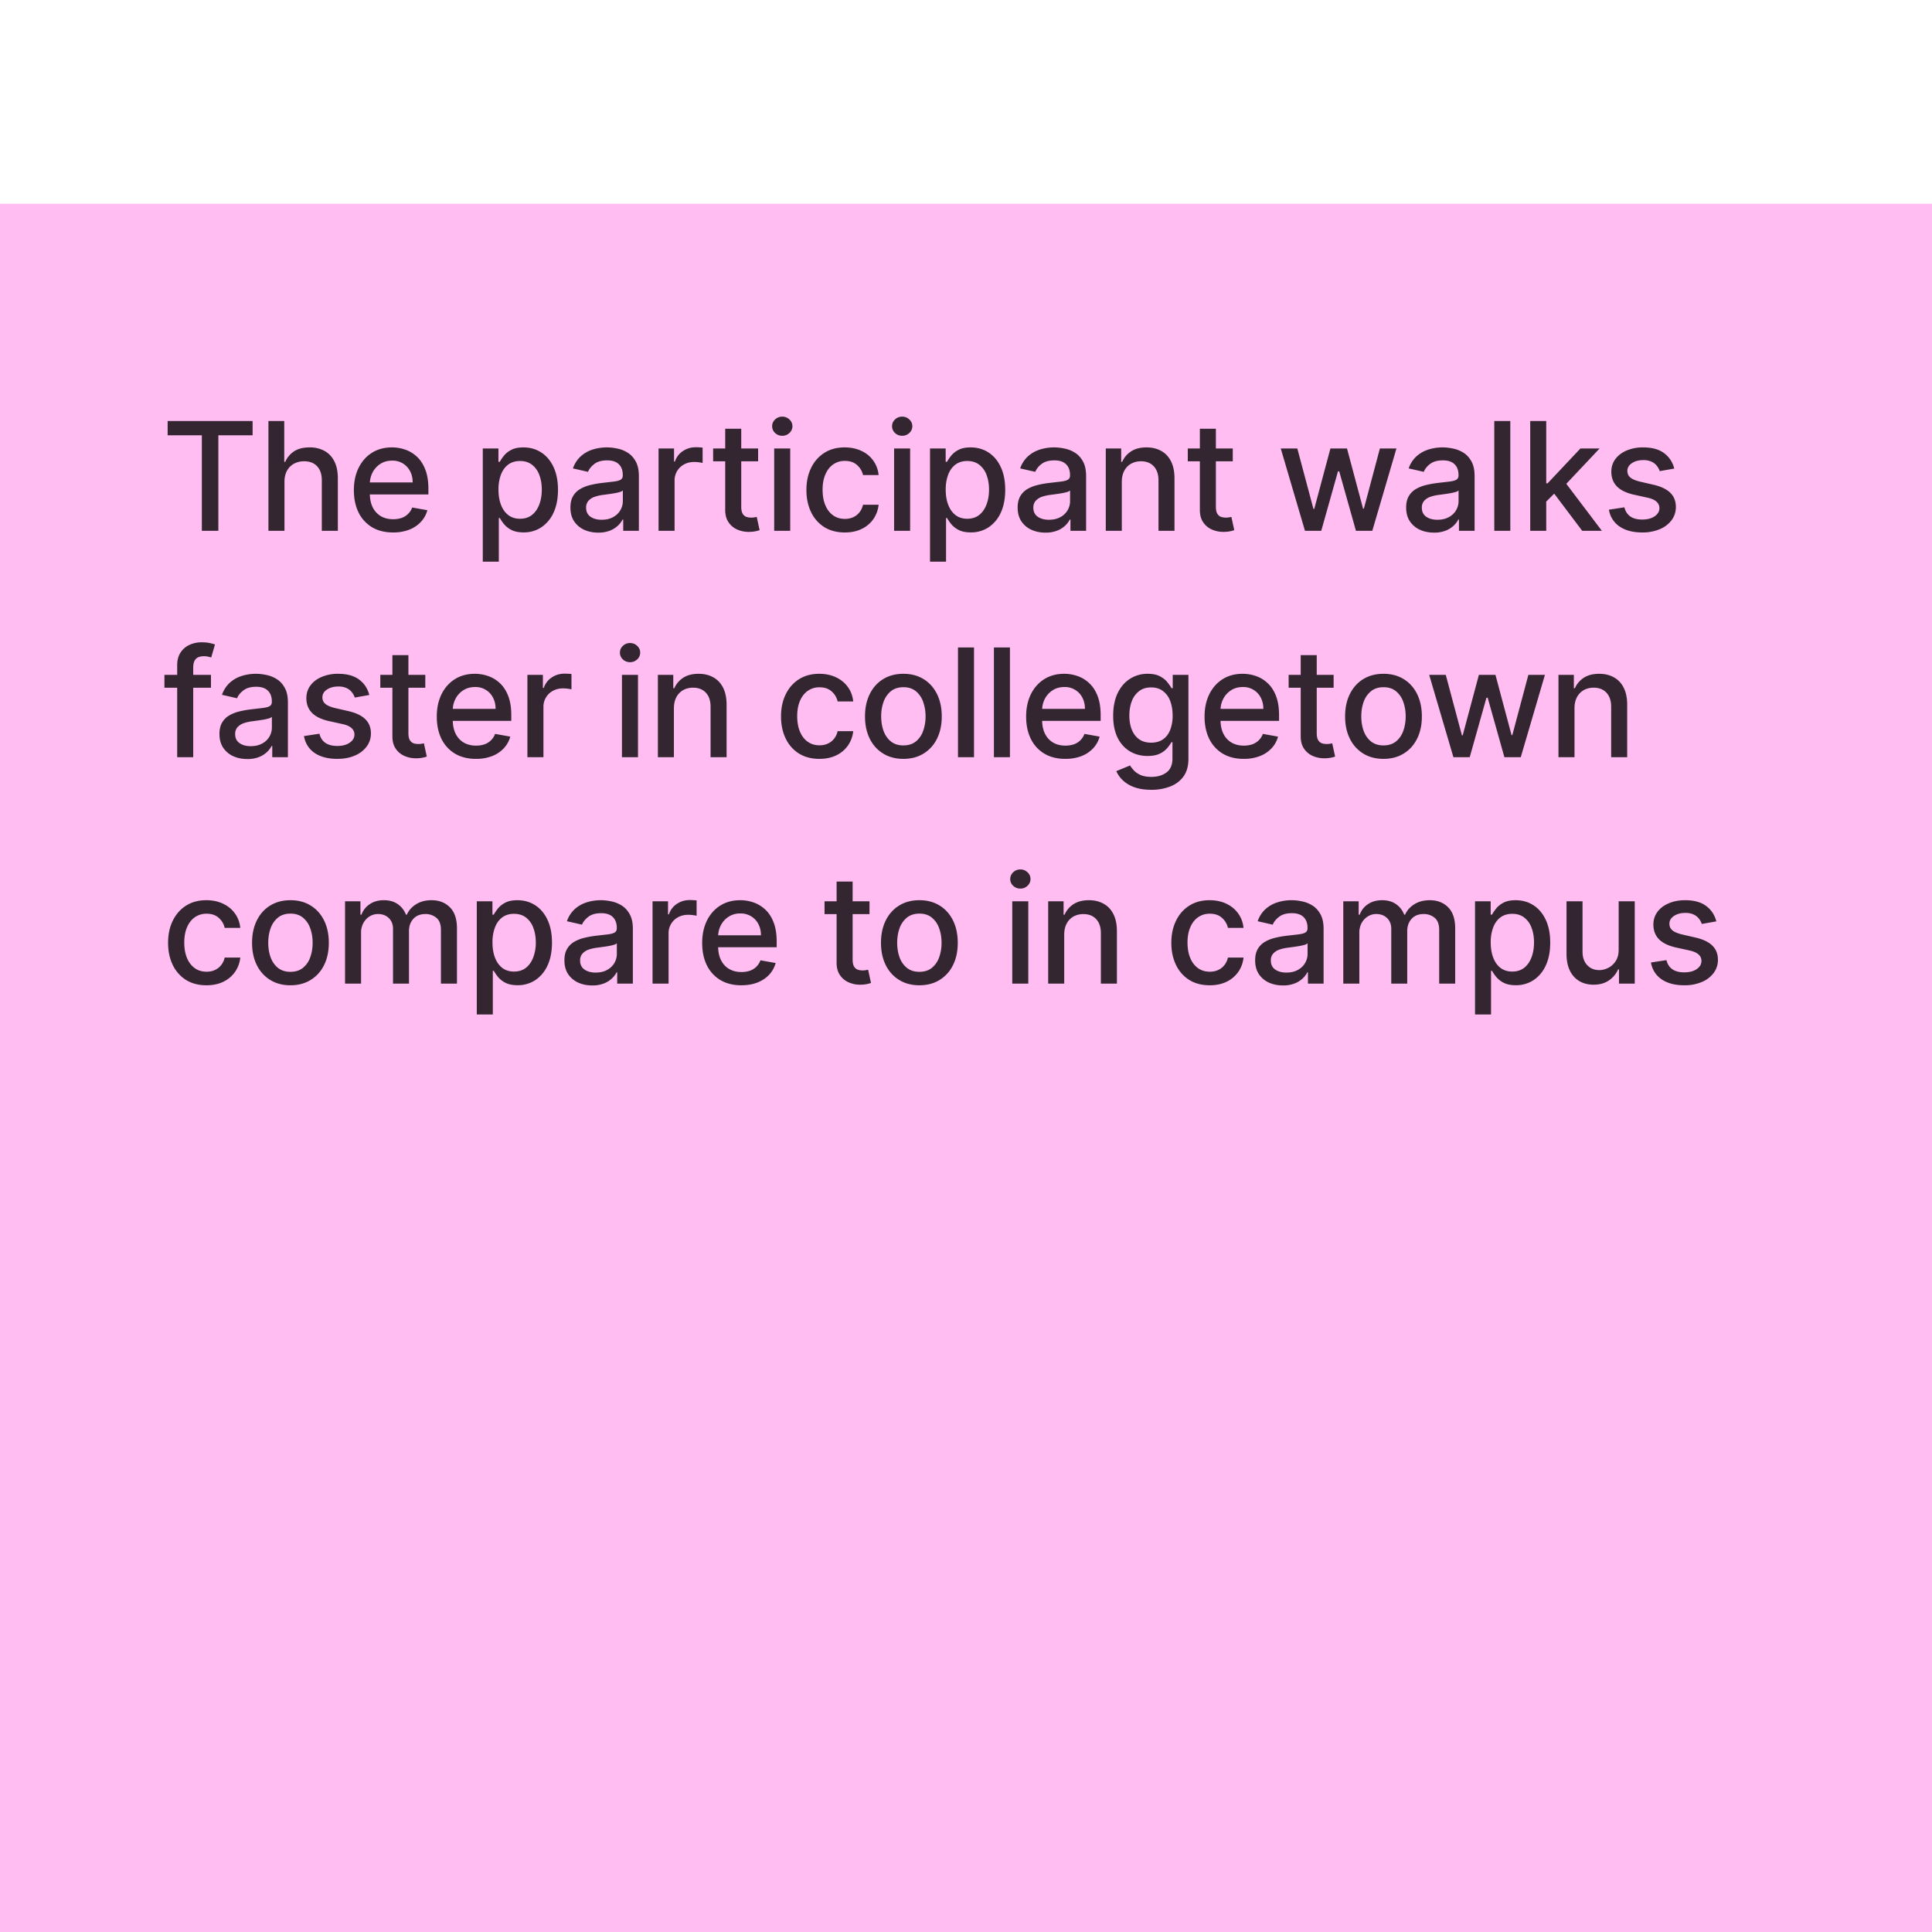
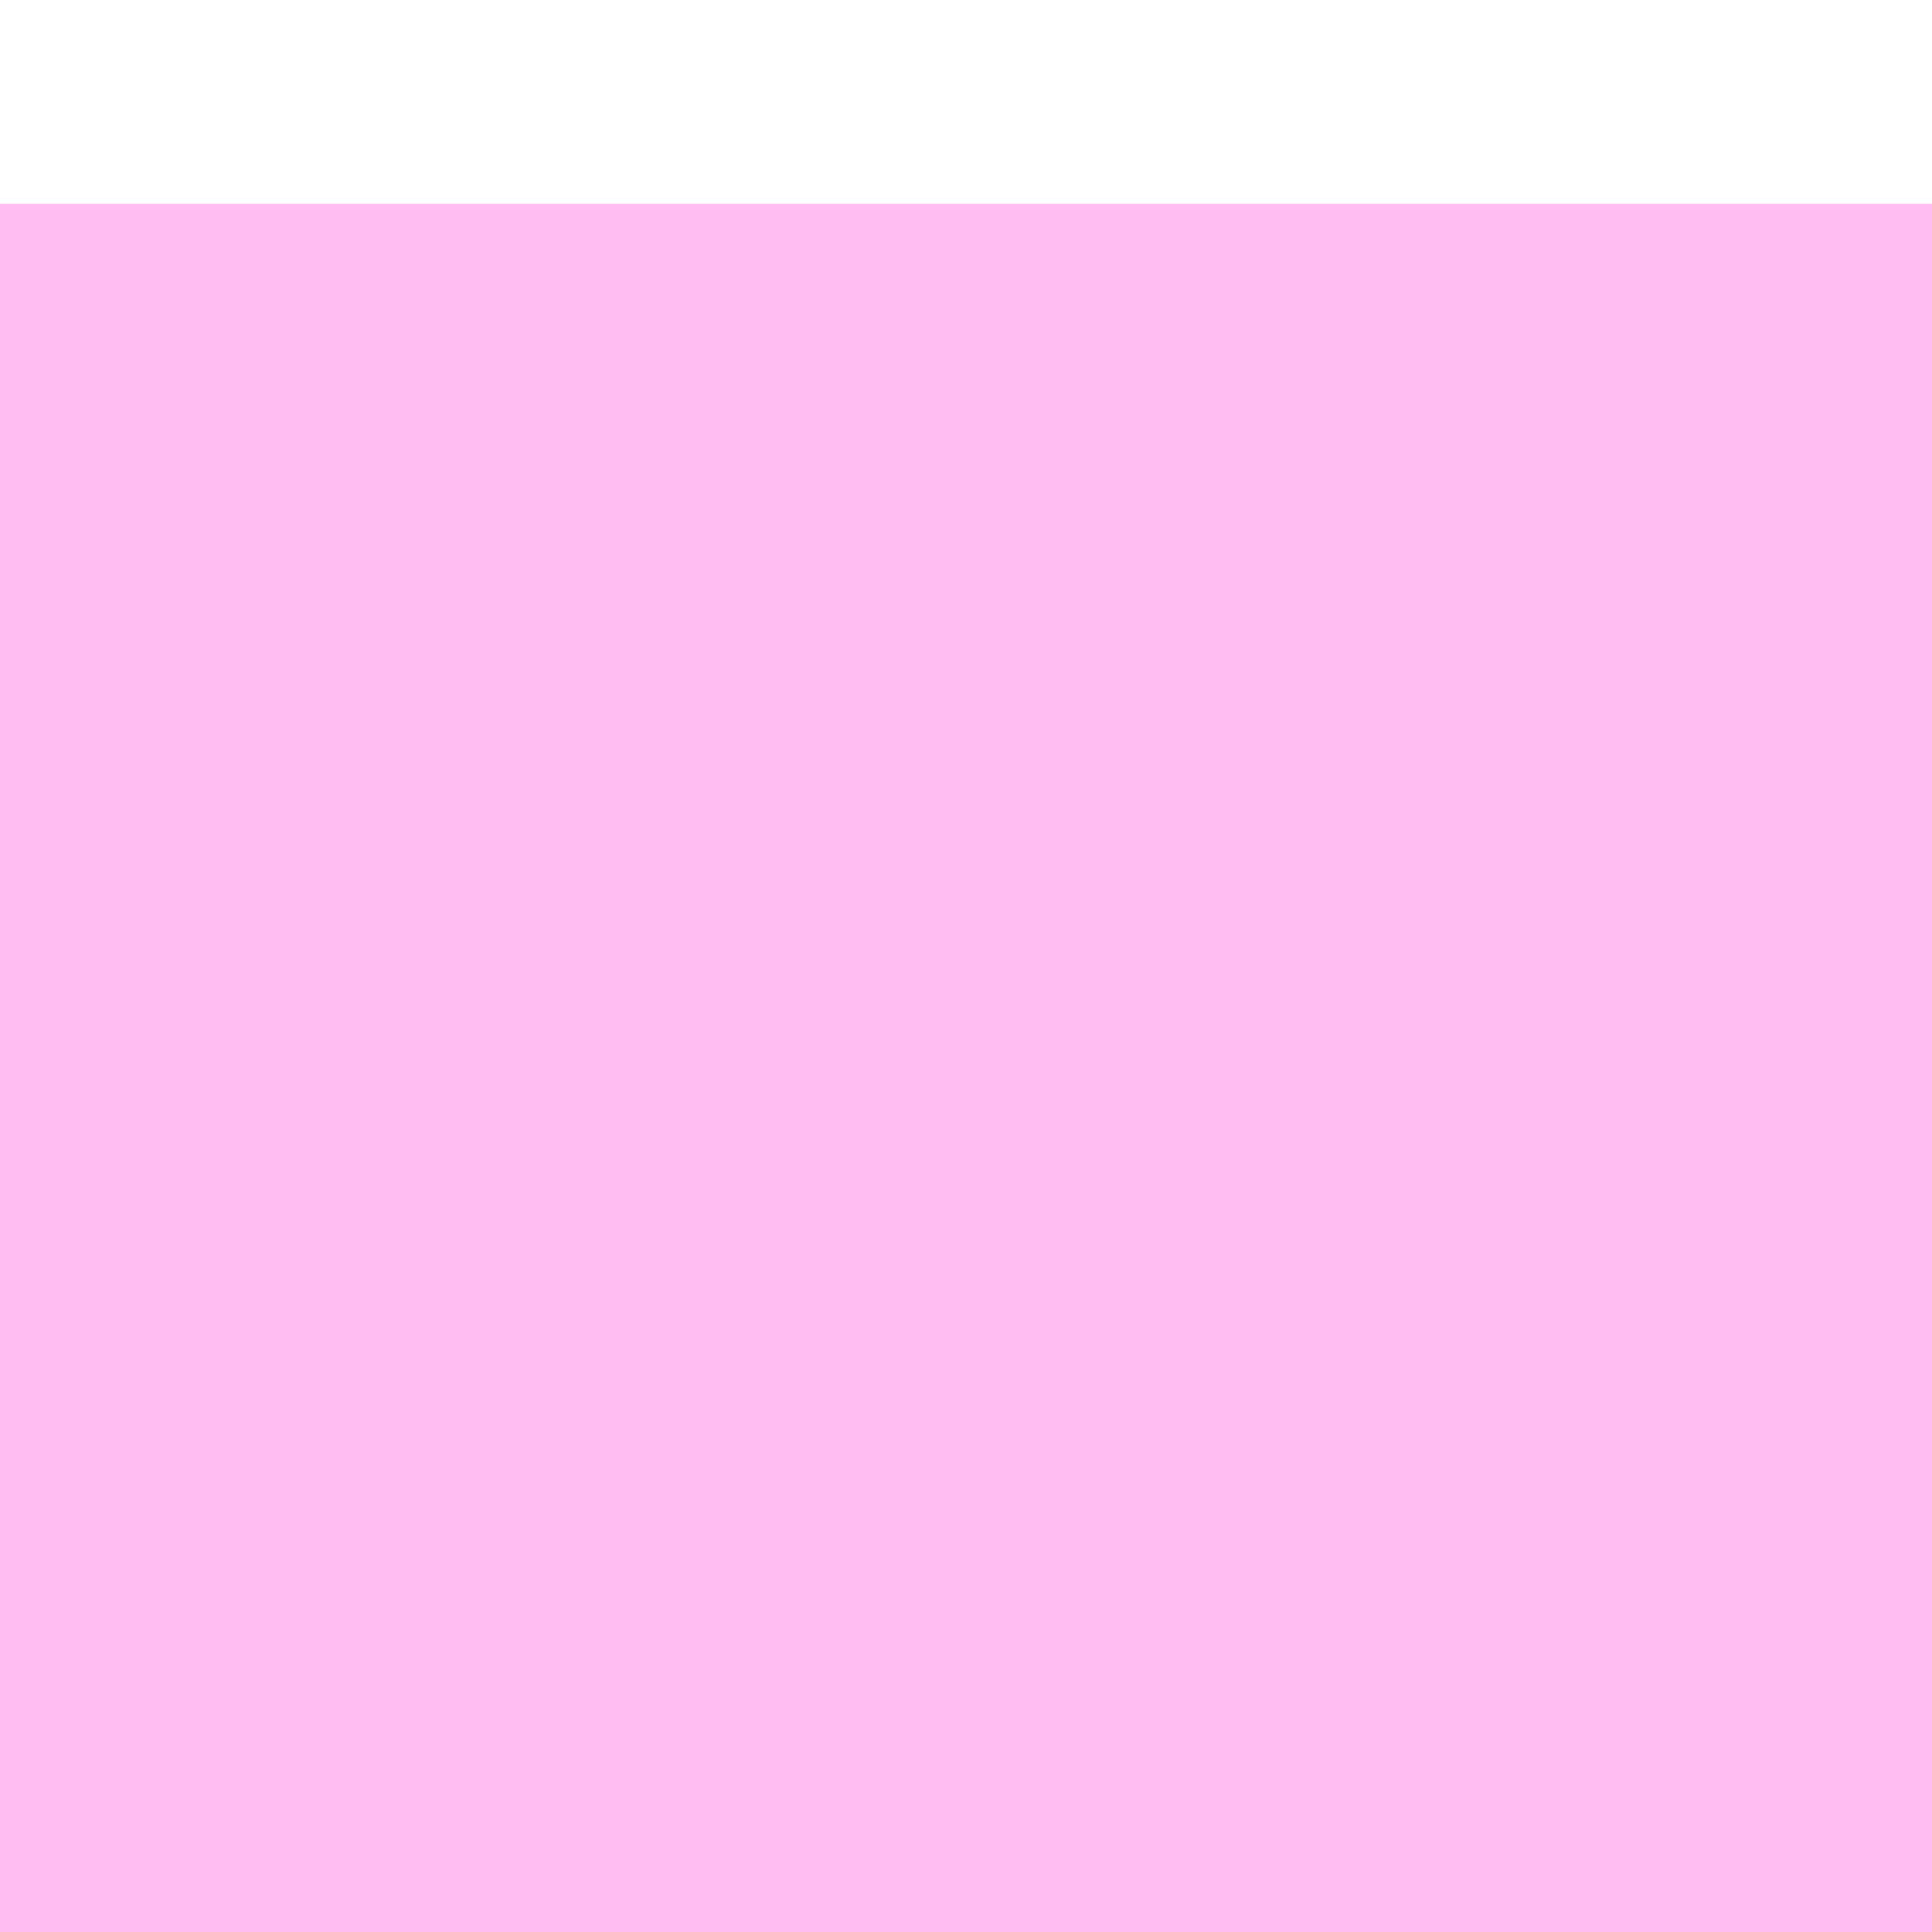
<svg xmlns="http://www.w3.org/2000/svg" width="128" height="128" fill="none">
  <g filter="url(#a)">
    <path fill="#FFBDF2" d="M0 0h128v128H0z" />
-     <path fill="#000" fill-opacity=".8" d="M11.107 15.339v-.945h5.629v.945h-2.27v6.328h-1.093v-6.328h-2.266zm7.74 3.09v3.238h-1.063v-7.273h1.048V17.1h.067c.128-.294.324-.527.586-.7.263-.172.607-.259 1.03-.259a2 2 0 0 1 .98.231c.282.154.5.384.654.689.156.303.234.682.234 1.136v3.47h-1.062v-3.342c0-.4-.103-.71-.309-.93-.206-.223-.492-.334-.859-.334-.25 0-.476.053-.675.16a1.153 1.153 0 0 0-.465.468c-.111.204-.167.45-.167.74zm7.194 3.348c-.538 0-1-.115-1.389-.345a2.337 2.337 0 0 1-.895-.976c-.208-.422-.312-.915-.312-1.481 0-.559.104-1.051.313-1.477.21-.426.504-.759.88-.998.379-.24.822-.359 1.328-.359.308 0 .606.051.895.153.29.102.548.261.778.48.23.217.41.5.543.848.133.346.2.766.2 1.26v.377h-4.337v-.795h3.296c0-.28-.057-.527-.17-.743a1.29 1.29 0 0 0-1.198-.703c-.298 0-.558.074-.78.22a1.477 1.477 0 0 0-.512.569 1.64 1.64 0 0 0-.178.756v.622c0 .364.064.674.192.93.13.256.311.45.543.586.232.132.503.199.814.199.2 0 .384-.029.55-.085a1.141 1.141 0 0 0 .707-.692l1.005.18a1.82 1.82 0 0 1-.434.778 2.1 2.1 0 0 1-.777.515 2.91 2.91 0 0 1-1.062.18zm5.945 1.935v-7.5h1.037v.884h.088a2.97 2.97 0 0 1 .267-.394 1.49 1.49 0 0 1 .483-.39c.206-.114.478-.17.817-.17.44 0 .833.11 1.178.333.346.223.617.543.814.962.198.42.298.924.298 1.513 0 .59-.098 1.095-.295 1.517a2.299 2.299 0 0 1-.81.969 2.096 2.096 0 0 1-1.175.337c-.331 0-.602-.055-.813-.167a1.541 1.541 0 0 1-.49-.39 2.964 2.964 0 0 1-.274-.398h-.063v2.894h-1.062zm1.04-4.773c0 .384.056.72.167 1.009.111.289.272.515.483.678.21.161.469.242.774.242.317 0 .583-.084.796-.252.213-.17.374-.402.483-.693.11-.291.166-.619.166-.983 0-.36-.054-.684-.163-.97a1.485 1.485 0 0 0-.483-.678c-.213-.166-.48-.249-.799-.249-.308 0-.568.08-.781.238-.21.159-.37.38-.48.664a2.77 2.77 0 0 0-.163.994zm6.609 2.849c-.346 0-.658-.064-.938-.192a1.58 1.58 0 0 1-.664-.565c-.16-.246-.241-.548-.241-.905 0-.308.06-.562.177-.76a1.31 1.31 0 0 1 .48-.473 2.49 2.49 0 0 1 .675-.262c.248-.06.502-.105.76-.135l.795-.093c.204-.026.352-.067.444-.124.092-.057.138-.15.138-.277v-.025c0-.31-.087-.55-.262-.72-.173-.171-.431-.256-.775-.256-.357 0-.639.079-.845.237-.203.157-.344.33-.422.523l-.998-.228a1.92 1.92 0 0 1 .518-.802c.23-.206.494-.355.792-.448.299-.095.612-.142.941-.142.218 0 .449.026.693.078.246.05.476.142.689.277.215.135.391.328.529.58.137.248.206.57.206.969v3.622H41.29v-.746h-.043a1.509 1.509 0 0 1-.309.405 1.641 1.641 0 0 1-.529.33 2.053 2.053 0 0 1-.774.132zm.23-.853c.294 0 .545-.058.754-.174.21-.116.37-.267.479-.454.111-.19.167-.392.167-.608v-.703a.553.553 0 0 1-.22.107c-.107.03-.229.058-.366.081-.137.022-.271.042-.401.06l-.327.044c-.206.026-.394.07-.565.13a.97.97 0 0 0-.405.267.666.666 0 0 0-.149.455c0 .262.097.461.292.596.194.133.441.2.742.2zm3.766.732v-5.455h1.026v.867h.057c.1-.294.275-.525.526-.693.253-.17.54-.255.859-.255a4.573 4.573 0 0 1 .451.024v1.016a1.934 1.934 0 0 0-.227-.04 2.178 2.178 0 0 0-.327-.024c-.251 0-.475.053-.671.16a1.188 1.188 0 0 0-.632 1.069v3.33H43.63zm6.596-5.455v.852h-2.98v-.852h2.98zm-2.18-1.307h1.062v5.16c0 .206.03.361.092.465a.48.48 0 0 0 .238.21c.1.035.207.053.323.053.085 0 .16-.006.224-.018a3.38 3.38 0 0 0 .149-.028l.192.877a2.085 2.085 0 0 1-.689.114 1.87 1.87 0 0 1-.782-.15 1.34 1.34 0 0 1-.585-.482c-.15-.218-.224-.492-.224-.82v-5.38zm3.245 6.762v-5.455h1.062v5.455h-1.062zm.536-6.296a.675.675 0 0 1-.476-.185.6.6 0 0 1-.195-.447c0-.176.065-.325.195-.448a.668.668 0 0 1 .476-.188c.185 0 .342.063.472.188a.588.588 0 0 1 .2.447.595.595 0 0 1-.2.448.663.663 0 0 1-.472.185zm4.142 6.406c-.528 0-.983-.12-1.364-.359a2.374 2.374 0 0 1-.874-.998c-.203-.424-.305-.909-.305-1.456 0-.554.104-1.042.313-1.466a2.39 2.39 0 0 1 .88-.998c.379-.24.825-.359 1.339-.359.414 0 .784.077 1.108.231a1.94 1.94 0 0 1 1.143 1.602h-1.033a1.238 1.238 0 0 0-.39-.66c-.202-.186-.472-.278-.81-.278a1.32 1.32 0 0 0-.778.234c-.22.154-.392.375-.515.661-.123.284-.185.62-.185 1.008 0 .398.06.741.181 1.03.121.29.292.513.512.671.222.16.484.238.785.238.2 0 .383-.036.547-.11.165-.075.304-.183.415-.323.114-.14.193-.308.238-.504h1.033a2.008 2.008 0 0 1-.344.945 1.982 1.982 0 0 1-.77.653c-.32.159-.695.238-1.126.238zm3.266-.11v-5.455h1.062v5.455h-1.062zm.536-6.296a.675.675 0 0 1-.476-.185.6.6 0 0 1-.195-.447c0-.176.065-.325.195-.448a.668.668 0 0 1 .476-.188c.185 0 .342.063.472.188a.589.589 0 0 1 .2.447.596.596 0 0 1-.2.448.663.663 0 0 1-.472.185zm1.844 8.341v-7.5h1.037v.884h.089c.061-.113.15-.245.266-.394a1.49 1.49 0 0 1 .483-.39c.206-.114.478-.17.817-.17.44 0 .833.11 1.179.333.346.223.617.543.813.962.199.42.298.924.298 1.513 0 .59-.098 1.095-.294 1.517a2.299 2.299 0 0 1-.81.969 2.097 2.097 0 0 1-1.175.337c-.332 0-.603-.055-.814-.167a1.541 1.541 0 0 1-.49-.39 2.964 2.964 0 0 1-.273-.398h-.064v2.894h-1.062zm1.04-4.773c0 .384.056.72.168 1.009.11.289.272.515.482.678.211.161.47.242.775.242.317 0 .582-.084.795-.252.213-.17.374-.402.483-.693.111-.291.167-.619.167-.983 0-.36-.055-.684-.163-.97a1.485 1.485 0 0 0-.483-.678c-.213-.166-.48-.249-.8-.249-.307 0-.568.08-.78.238-.211.159-.371.38-.48.664a2.77 2.77 0 0 0-.163.994zm6.61 2.849c-.346 0-.659-.064-.938-.192a1.58 1.58 0 0 1-.664-.565c-.161-.246-.242-.548-.242-.905 0-.308.06-.562.178-.76a1.31 1.31 0 0 1 .48-.473c.2-.116.425-.203.674-.262.248-.06.502-.105.76-.135l.795-.093c.204-.026.352-.067.444-.124.093-.057.139-.15.139-.277v-.025c0-.31-.088-.55-.263-.72-.173-.171-.43-.256-.774-.256-.358 0-.64.079-.845.237a1.27 1.27 0 0 0-.423.523l-.998-.228a1.92 1.92 0 0 1 .519-.802c.23-.206.493-.355.791-.448.299-.095.612-.142.942-.142.217 0 .448.026.692.078.246.05.476.142.689.277.215.135.392.328.53.58.136.248.205.57.205.969v3.622H70.92v-.746h-.043a1.509 1.509 0 0 1-.308.405 1.641 1.641 0 0 1-.53.33 2.053 2.053 0 0 1-.774.132zm.23-.853c.294 0 .545-.058.753-.174a1.193 1.193 0 0 0 .646-1.062v-.703a.553.553 0 0 1-.22.107c-.106.03-.228.058-.366.081-.137.022-.27.042-.4.06l-.328.044c-.206.026-.394.07-.564.13a.969.969 0 0 0-.405.267.666.666 0 0 0-.15.455c0 .262.098.461.292.596.194.133.441.2.742.2zm4.827-2.507v3.239h-1.062v-5.455h1.02v.888h.067c.125-.289.322-.52.59-.696.27-.175.61-.263 1.019-.263.371 0 .697.078.976.235.28.153.496.383.65.688.154.306.23.683.23 1.133v3.47h-1.06v-3.342c0-.395-.104-.704-.31-.927-.206-.225-.489-.337-.849-.337a1.33 1.33 0 0 0-.656.16 1.15 1.15 0 0 0-.451.468c-.11.204-.164.45-.164.74zm7.351-2.216v.852h-2.98v-.852h2.98zm-2.18-1.307h1.061v5.16c0 .206.031.361.093.465.061.102.14.172.238.21.1.035.207.053.323.053.085 0 .16-.006.224-.018.063-.011.113-.02.149-.028l.192.877a2.085 2.085 0 0 1-.689.114 1.87 1.87 0 0 1-.782-.15 1.34 1.34 0 0 1-.586-.482c-.149-.218-.223-.492-.223-.82v-5.38zm6.964 6.762-1.605-5.455h1.097l1.069 4.006h.053l1.072-4.006h1.098l1.065 3.988h.053l1.062-3.988h1.097l-1.601 5.455h-1.083l-1.108-3.939h-.082l-1.108 3.939h-1.08zm8.546.12c-.345 0-.658-.063-.937-.191a1.58 1.58 0 0 1-.664-.565c-.161-.246-.242-.548-.242-.905 0-.308.06-.562.178-.76a1.31 1.31 0 0 1 .48-.473c.2-.116.425-.203.674-.262a6.71 6.71 0 0 1 .76-.135l.795-.093c.204-.026.352-.067.444-.124.093-.057.139-.15.139-.277v-.025c0-.31-.088-.55-.263-.72-.173-.171-.43-.256-.774-.256-.358 0-.64.079-.845.237a1.27 1.27 0 0 0-.423.523l-.998-.228a1.92 1.92 0 0 1 .519-.802 2.11 2.11 0 0 1 .792-.448 3.08 3.08 0 0 1 .94-.142c.219 0 .45.026.693.078.246.05.476.142.69.277.215.135.39.328.528.58.138.248.206.57.206.969v3.622H96.66v-.746h-.042a1.51 1.51 0 0 1-.31.405 1.64 1.64 0 0 1-.529.33 2.052 2.052 0 0 1-.774.132zm.231-.852c.294 0 .545-.058.753-.174a1.193 1.193 0 0 0 .646-1.062v-.703a.551.551 0 0 1-.22.107 3.43 3.43 0 0 1-.366.081c-.137.022-.27.042-.4.06l-.328.044c-.205.026-.394.07-.564.13a.969.969 0 0 0-.405.267.666.666 0 0 0-.15.455c0 .262.098.461.292.596.194.133.442.2.742.2zm4.827-6.541v7.273H99v-7.273h1.062zm2.295 5.423-.007-1.297h.185l2.173-2.308h1.271l-2.478 2.628h-.167l-.977.977zm-.976 1.85v-7.273h1.061v7.273h-1.061zm3.444 0-1.953-2.593.732-.742 2.524 3.335h-1.303zm6.099-4.123-.962.17a1.126 1.126 0 0 0-.192-.351.946.946 0 0 0-.348-.274 1.26 1.26 0 0 0-.55-.106c-.301 0-.552.067-.753.202-.201.133-.302.304-.302.515 0 .182.068.33.203.44.134.112.352.203.653.274l.866.199c.502.116.876.294 1.123.536.246.241.369.555.369.941 0 .327-.095.618-.284.874a1.863 1.863 0 0 1-.785.596 2.904 2.904 0 0 1-1.161.217c-.611 0-1.109-.13-1.495-.39a1.652 1.652 0 0 1-.71-1.12l1.026-.156c.064.268.195.47.394.608.199.134.458.202.778.202.348 0 .626-.072.834-.217.209-.146.313-.325.313-.536a.557.557 0 0 0-.192-.43c-.126-.116-.318-.203-.579-.262l-.923-.203c-.509-.116-.886-.3-1.129-.554-.242-.253-.363-.574-.363-.962 0-.322.09-.604.27-.845.18-.242.429-.43.746-.565a2.722 2.722 0 0 1 1.09-.206c.59 0 1.054.128 1.392.384.339.253.562.593.671 1.019zM13.977 31.212v.853h-3.083v-.853h3.083zm-2.238 5.455V30.58c0-.34.075-.624.224-.849a1.37 1.37 0 0 1 .593-.507 1.89 1.89 0 0 1 .803-.17c.213 0 .395.017.547.052.151.034.264.064.337.093l-.249.86a4.975 4.975 0 0 0-.191-.05 1.092 1.092 0 0 0-.284-.033c-.258 0-.443.064-.554.192-.11.128-.164.313-.164.554v5.945H11.74zm4.645.12c-.346 0-.659-.063-.938-.191a1.58 1.58 0 0 1-.664-.565c-.161-.246-.242-.548-.242-.905 0-.308.06-.561.178-.76a1.31 1.31 0 0 1 .48-.473c.2-.116.426-.203.674-.263.249-.059.502-.104.76-.134l.796-.093c.203-.026.351-.067.443-.124.093-.057.139-.15.139-.277v-.025c0-.31-.088-.55-.263-.72-.173-.171-.43-.256-.774-.256-.357 0-.64.079-.845.238-.204.156-.345.33-.423.522l-.998-.228a1.92 1.92 0 0 1 .519-.802 2.11 2.11 0 0 1 .792-.448 3.09 3.09 0 0 1 .94-.142c.219 0 .45.026.693.078.247.05.476.142.69.277.215.135.391.328.528.58.138.248.206.57.206.969v3.622h-1.037v-.746h-.042a1.509 1.509 0 0 1-.31.405 1.641 1.641 0 0 1-.528.33 2.053 2.053 0 0 1-.774.132zm.23-.852c.294 0 .545-.058.753-.174a1.193 1.193 0 0 0 .646-1.062v-.703a.553.553 0 0 1-.22.107 3.43 3.43 0 0 1-.365.081c-.138.022-.271.042-.402.06l-.326.044c-.206.026-.395.07-.565.13a.97.97 0 0 0-.405.267.666.666 0 0 0-.149.455c0 .263.097.461.291.596.194.133.442.2.742.2zm7.853-3.391-.962.17a1.138 1.138 0 0 0-.192-.351.95.95 0 0 0-.348-.274 1.26 1.26 0 0 0-.55-.106c-.301 0-.552.067-.753.202-.202.133-.302.304-.302.515 0 .182.067.33.202.44.135.112.353.203.653.274l.867.199c.502.116.876.294 1.122.536.246.242.37.555.37.941 0 .327-.095.618-.285.874a1.86 1.86 0 0 1-.785.596c-.333.145-.72.217-1.16.217-.611 0-1.11-.13-1.496-.39-.386-.264-.622-.636-.71-1.12l1.026-.156c.064.268.196.47.394.608.2.134.459.202.778.202.348 0 .626-.072.835-.217.208-.146.312-.325.312-.536a.557.557 0 0 0-.192-.43c-.125-.115-.318-.203-.578-.262l-.924-.203c-.509-.116-.885-.3-1.129-.554-.241-.253-.362-.574-.362-.962 0-.322.09-.604.27-.845.18-.242.428-.43.745-.565a2.73 2.73 0 0 1 1.09-.206c.59 0 1.054.128 1.393.384.338.253.562.593.67 1.019zm3.71-1.332v.853h-2.98v-.853h2.98zm-2.18-1.307h1.061v5.16c0 .206.031.361.093.465.061.102.14.172.238.21.1.035.207.053.323.053.085 0 .16-.006.224-.018a3.38 3.38 0 0 0 .149-.028l.191.877a2.086 2.086 0 0 1-.689.114 1.87 1.87 0 0 1-.78-.15 1.34 1.34 0 0 1-.587-.482c-.149-.218-.223-.492-.223-.82v-5.38zm5.537 6.872c-.538 0-1-.115-1.389-.345a2.337 2.337 0 0 1-.895-.976c-.208-.422-.312-.915-.312-1.481 0-.559.104-1.051.312-1.477.211-.426.505-.759.881-.998.379-.24.822-.359 1.328-.359.308 0 .606.051.895.153.289.102.548.261.778.48.23.217.41.5.543.848.133.346.199.766.199 1.26v.377h-4.336v-.795h3.296c0-.28-.057-.527-.17-.743a1.29 1.29 0 0 0-1.198-.703c-.298 0-.558.074-.78.22a1.47 1.47 0 0 0-.512.569 1.64 1.64 0 0 0-.178.756v.621c0 .365.064.675.192.93.13.257.311.452.543.587.232.132.503.199.813.199.202 0 .385-.029.55-.085a1.143 1.143 0 0 0 .707-.693l1.005.181a1.82 1.82 0 0 1-.433.778 2.1 2.1 0 0 1-.777.515 2.91 2.91 0 0 1-1.062.18zm3.408-.11v-5.455h1.026v.867h.057c.1-.294.275-.525.526-.693.253-.17.54-.255.86-.255a4.576 4.576 0 0 1 .45.024v1.016a1.927 1.927 0 0 0-.227-.04 2.178 2.178 0 0 0-.327-.024c-.25 0-.474.053-.671.16a1.188 1.188 0 0 0-.632 1.069v3.33h-1.062zm6.264 0v-5.455h1.062v5.455h-1.062zm.537-6.296a.675.675 0 0 1-.476-.185.6.6 0 0 1-.196-.448c0-.175.066-.324.196-.447a.668.668 0 0 1 .476-.188c.184 0 .342.063.472.188a.588.588 0 0 1 .199.447.595.595 0 0 1-.199.448.663.663 0 0 1-.472.185zm2.905 3.057v3.239h-1.061v-5.455h1.019v.888h.067c.126-.289.322-.52.59-.696.27-.175.61-.263 1.019-.263.372 0 .697.078.977.235.279.153.496.383.65.689.153.305.23.683.23 1.132v3.47h-1.062v-3.342c0-.395-.102-.704-.308-.927-.206-.225-.49-.337-.85-.337a1.33 1.33 0 0 0-.656.16 1.15 1.15 0 0 0-.451.469c-.11.203-.163.45-.163.738zm9.64 3.349c-.529 0-.983-.12-1.364-.359a2.374 2.374 0 0 1-.874-.998c-.203-.424-.305-.909-.305-1.456 0-.554.104-1.042.312-1.466.209-.426.502-.759.88-.998.38-.24.826-.359 1.34-.359.414 0 .783.077 1.108.231.324.151.586.365.784.64.202.274.321.595.36.962h-1.034a1.238 1.238 0 0 0-.39-.66c-.202-.186-.472-.278-.81-.278a1.32 1.32 0 0 0-.778.234c-.22.154-.392.374-.515.661-.123.284-.185.62-.185 1.009 0 .397.06.74.181 1.03.121.288.291.512.512.67.222.16.484.238.784.238.202 0 .384-.036.547-.11a1.11 1.11 0 0 0 .416-.323c.113-.14.193-.308.238-.504h1.033a2.008 2.008 0 0 1-.344.944 1.982 1.982 0 0 1-.77.654c-.32.158-.696.238-1.127.238zm5.563 0c-.511 0-.957-.117-1.339-.352a2.37 2.37 0 0 1-.887-.983c-.211-.422-.316-.914-.316-1.478 0-.566.105-1.06.316-1.484.21-.424.506-.753.887-.987.382-.235.828-.352 1.34-.352.51 0 .957.117 1.338.352.381.234.677.563.888.987.21.424.316.919.316 1.484 0 .564-.106 1.056-.316 1.478a2.37 2.37 0 0 1-.888.983c-.381.235-.828.352-1.339.352zm.004-.892c.331 0 .606-.087.824-.262a1.54 1.54 0 0 0 .482-.7 2.78 2.78 0 0 0 .16-.962 2.77 2.77 0 0 0-.16-.959 1.562 1.562 0 0 0-.482-.707c-.218-.177-.493-.266-.824-.266-.334 0-.611.089-.831.266a1.59 1.59 0 0 0-.487.707 2.83 2.83 0 0 0-.156.959c0 .35.052.67.156.962.107.291.269.524.487.7.22.175.497.263.83.263zm4.676-6.491v7.273h-1.062v-7.273h1.062zm2.38 0v7.273h-1.062v-7.273h1.062zm3.67 7.383c-.538 0-1-.115-1.39-.345a2.337 2.337 0 0 1-.894-.976c-.208-.422-.313-.915-.313-1.481 0-.559.105-1.051.313-1.477.21-.426.504-.759.88-.998.38-.24.822-.359 1.329-.359.308 0 .606.051.895.153.288.102.548.261.777.48.23.217.411.5.544.848.132.346.199.766.199 1.26v.377h-4.336v-.795h3.295c0-.28-.057-.527-.17-.743a1.29 1.29 0 0 0-1.197-.703c-.299 0-.559.074-.781.22-.22.145-.391.334-.512.569a1.64 1.64 0 0 0-.177.756v.621c0 .365.064.675.191.93.13.257.312.452.544.587.232.132.503.199.813.199.201 0 .385-.029.55-.085a1.141 1.141 0 0 0 .707-.693l1.005.181a1.82 1.82 0 0 1-.433.778 2.1 2.1 0 0 1-.778.515 2.91 2.91 0 0 1-1.062.18zm5.694 2.049c-.433 0-.806-.057-1.118-.17a2.168 2.168 0 0 1-.76-.452 1.894 1.894 0 0 1-.44-.614l.912-.376c.064.104.15.214.256.33.109.118.256.219.44.302.187.083.428.124.721.124.403 0 .735-.098.998-.295.263-.194.394-.504.394-.93v-1.073h-.067a2.418 2.418 0 0 1-.277.388 1.498 1.498 0 0 1-.49.369c-.209.104-.48.156-.813.156-.431 0-.82-.1-1.165-.302a2.141 2.141 0 0 1-.817-.898c-.199-.398-.298-.887-.298-1.467 0-.58.098-1.077.294-1.491.2-.415.471-.732.817-.952a2.123 2.123 0 0 1 1.176-.334c.338 0 .612.057.82.17.208.112.37.242.486.391.119.15.21.28.274.394h.078v-.884h1.04v5.576c0 .468-.109.853-.326 1.154-.218.3-.513.523-.885.667a3.41 3.41 0 0 1-1.25.217zm-.01-3.122c.305 0 .563-.07.774-.213.213-.144.374-.35.483-.618a2.54 2.54 0 0 0 .167-.969c0-.367-.055-.69-.163-.97a1.44 1.44 0 0 0-.48-.653c-.21-.158-.471-.238-.781-.238-.32 0-.586.083-.8.249a1.5 1.5 0 0 0-.482.667c-.107.282-.16.597-.16.945 0 .357.055.671.164.941.108.27.27.48.482.632.216.152.481.227.796.227zm6.136 1.073c-.537 0-1-.115-1.388-.345a2.337 2.337 0 0 1-.895-.976c-.208-.422-.313-.915-.313-1.481 0-.559.105-1.051.313-1.477.21-.426.504-.759.88-.998.38-.24.822-.359 1.329-.359.308 0 .606.051.895.153.288.102.548.261.777.48.23.217.411.5.544.848.132.346.198.766.198 1.26v.377h-4.335v-.795H83.7c0-.28-.057-.527-.17-.743a1.29 1.29 0 0 0-1.197-.703c-.299 0-.559.074-.781.22-.22.145-.391.334-.512.569a1.64 1.64 0 0 0-.177.756v.621c0 .365.064.675.191.93.13.257.312.452.544.587.232.132.503.199.813.199.201 0 .385-.029.55-.085a1.143 1.143 0 0 0 .707-.693l1.005.181a1.82 1.82 0 0 1-.433.778 2.1 2.1 0 0 1-.778.515 2.91 2.91 0 0 1-1.062.18zm5.955-5.565v.853h-2.98v-.853h2.98zm-2.18-1.307h1.061v5.16c0 .206.03.361.093.465.061.102.14.172.237.21.1.035.208.053.324.053.085 0 .16-.006.223-.018.064-.011.114-.02.15-.028l.191.877a2.085 2.085 0 0 1-.689.114 1.87 1.87 0 0 1-.781-.15 1.34 1.34 0 0 1-.586-.482c-.15-.218-.224-.492-.224-.82v-5.38zm5.483 6.872c-.511 0-.957-.117-1.339-.352a2.371 2.371 0 0 1-.887-.983c-.211-.422-.316-.914-.316-1.478 0-.566.105-1.06.316-1.484.21-.424.506-.753.887-.987.382-.235.828-.352 1.34-.352.51 0 .957.117 1.338.352.381.234.677.563.888.987.21.424.316.919.316 1.484 0 .564-.105 1.056-.316 1.478-.21.421-.507.749-.888.983-.381.235-.827.352-1.339.352zm.004-.892c.331 0 .606-.087.824-.262a1.54 1.54 0 0 0 .483-.7c.106-.291.16-.612.16-.962 0-.348-.054-.668-.16-.959a1.562 1.562 0 0 0-.483-.707c-.218-.177-.493-.266-.824-.266-.334 0-.611.089-.831.266a1.59 1.59 0 0 0-.487.707c-.104.291-.156.61-.156.959 0 .35.052.67.156.962.107.291.27.524.487.7.22.175.497.263.83.263zm4.63.782-1.605-5.455h1.098l1.069 4.006h.053l1.072-4.006h1.098l1.065 3.988h.053l1.062-3.988h1.097l-1.601 5.455h-1.083l-1.108-3.939h-.082l-1.108 3.939h-1.08zm8.022-3.239v3.239h-1.062v-5.455h1.019v.888h.068c.125-.289.322-.52.589-.696.27-.175.61-.263 1.019-.263.372 0 .698.078.977.235.279.153.496.383.65.689.154.305.231.683.231 1.132v3.47h-1.062v-3.342c0-.395-.103-.704-.309-.927-.206-.225-.489-.337-.849-.337-.246 0-.465.053-.657.16a1.15 1.15 0 0 0-.451.469c-.109.203-.163.45-.163.738zM13.678 51.777c-.528 0-.982-.12-1.363-.359a2.374 2.374 0 0 1-.874-.998c-.204-.424-.305-.909-.305-1.456 0-.554.104-1.042.312-1.466.209-.426.502-.759.88-.998.38-.24.826-.359 1.34-.359.414 0 .783.077 1.108.231.324.151.586.365.784.64.202.274.321.595.36.962h-1.034a1.238 1.238 0 0 0-.39-.66c-.202-.186-.472-.278-.81-.278a1.32 1.32 0 0 0-.778.234c-.22.154-.392.374-.515.661-.123.284-.185.62-.185 1.009 0 .397.06.74.181 1.03.121.288.292.512.512.67.222.16.484.238.784.238.202 0 .384-.036.547-.11.166-.075.305-.183.416-.323.114-.14.193-.308.238-.504h1.033a2.009 2.009 0 0 1-.344.944 1.983 1.983 0 0 1-.77.654c-.32.158-.696.238-1.127.238zm5.564 0c-.511 0-.957-.117-1.339-.352a2.371 2.371 0 0 1-.887-.983c-.211-.422-.316-.914-.316-1.478 0-.566.105-1.06.316-1.484.21-.424.506-.753.887-.987.382-.235.828-.352 1.34-.352.51 0 .957.117 1.338.352.381.234.677.563.888.987.21.424.316.919.316 1.484 0 .564-.106 1.056-.316 1.478a2.373 2.373 0 0 1-.888.983c-.381.235-.828.352-1.339.352zm.004-.892c.331 0 .606-.087.824-.262a1.54 1.54 0 0 0 .483-.7c.106-.291.16-.612.16-.962 0-.348-.054-.668-.16-.959a1.562 1.562 0 0 0-.483-.707c-.218-.177-.493-.266-.824-.266-.334 0-.611.089-.831.266a1.59 1.59 0 0 0-.487.707c-.104.291-.156.61-.156.959 0 .35.052.67.156.962.107.291.269.524.487.7.22.175.497.263.83.263zm3.614.782v-5.455h1.02v.888h.067c.113-.3.3-.535.557-.703.258-.17.567-.256.927-.256.365 0 .67.085.916.256.249.17.432.405.55.703h.057c.13-.291.338-.523.622-.696.284-.175.622-.263 1.015-.263.495 0 .899.155 1.211.465.315.31.473.778.473 1.403v3.658h-1.062v-3.559c0-.369-.1-.636-.302-.802a1.097 1.097 0 0 0-.72-.249c-.346 0-.615.107-.807.32-.192.21-.288.482-.288.813v3.477h-1.058V48.04c0-.296-.092-.534-.277-.714-.184-.18-.425-.27-.72-.27-.202 0-.388.054-.558.16-.168.104-.304.25-.409.437a1.338 1.338 0 0 0-.152.65v3.363H22.86zm8.728 2.045v-7.5h1.037v.884h.089c.061-.113.15-.245.266-.394a1.49 1.49 0 0 1 .483-.39c.206-.114.478-.17.817-.17.44 0 .833.11 1.179.333.345.222.616.543.813.962.199.42.298.924.298 1.513 0 .59-.098 1.095-.295 1.517a2.299 2.299 0 0 1-.81.969 2.097 2.097 0 0 1-1.175.337c-.331 0-.602-.055-.813-.167a1.541 1.541 0 0 1-.49-.39 2.964 2.964 0 0 1-.273-.398h-.064v2.894h-1.062zm1.04-4.773c0 .384.056.72.167 1.009.111.289.273.515.483.678.21.161.469.242.774.242.318 0 .583-.084.796-.252.213-.17.374-.402.483-.693a2.74 2.74 0 0 0 .167-.983c0-.36-.055-.683-.164-.97a1.485 1.485 0 0 0-.483-.678c-.213-.166-.479-.249-.799-.249-.307 0-.568.08-.78.238-.212.159-.371.38-.48.664a2.77 2.77 0 0 0-.164.995zm6.61 2.849c-.346 0-.659-.064-.938-.192a1.58 1.58 0 0 1-.664-.565c-.161-.246-.242-.548-.242-.905 0-.308.06-.561.178-.76a1.31 1.31 0 0 1 .479-.473c.201-.116.426-.203.675-.263a6.71 6.71 0 0 1 .76-.134l.795-.093c.204-.026.352-.067.444-.124.092-.057.139-.15.139-.277v-.025c0-.31-.088-.55-.263-.72-.173-.171-.431-.256-.774-.256-.358 0-.64.079-.846.238-.203.156-.344.33-.422.522l-.998-.228a1.92 1.92 0 0 1 .518-.802c.23-.206.494-.355.792-.448.299-.095.612-.142.941-.142.218 0 .449.026.693.078.246.05.476.142.689.277.215.135.392.328.529.58.137.248.206.57.206.969v3.622h-1.037v-.746h-.043a1.509 1.509 0 0 1-.309.405 1.641 1.641 0 0 1-.529.33 2.053 2.053 0 0 1-.774.132zm.23-.853c.293 0 .544-.058.753-.174.21-.116.37-.267.48-.454a1.18 1.18 0 0 0 .166-.608v-.703a.553.553 0 0 1-.22.107c-.107.03-.228.058-.366.081-.137.022-.27.042-.401.06l-.327.044c-.206.026-.394.07-.564.13a.969.969 0 0 0-.405.267.666.666 0 0 0-.15.455c0 .263.098.461.292.596.194.133.441.2.742.2zm3.765.732v-5.455h1.026v.867h.057c.1-.294.275-.525.526-.693.253-.17.54-.256.86-.256a4.576 4.576 0 0 1 .45.025v1.016a1.927 1.927 0 0 0-.227-.04 2.178 2.178 0 0 0-.327-.024c-.25 0-.474.053-.671.16a1.188 1.188 0 0 0-.632 1.069v3.33h-1.062zm5.884.11c-.538 0-1-.115-1.389-.345a2.337 2.337 0 0 1-.895-.976c-.208-.422-.312-.915-.312-1.481 0-.559.104-1.051.312-1.477.21-.426.504-.759.88-.998.38-.24.822-.359 1.329-.359.308 0 .606.051.895.153.289.102.548.262.778.48.23.217.41.5.543.848.133.346.199.766.199 1.26v.377H47.12v-.795h3.295c0-.28-.057-.527-.17-.743a1.288 1.288 0 0 0-.48-.514 1.34 1.34 0 0 0-.717-.189 1.39 1.39 0 0 0-.781.22c-.22.145-.39.334-.511.569a1.64 1.64 0 0 0-.178.756v.621c0 .365.064.675.192.93.13.257.311.452.543.587.232.132.503.199.813.199.201 0 .385-.029.55-.085a1.14 1.14 0 0 0 .707-.693l1.005.181a1.82 1.82 0 0 1-.433.778c-.206.22-.465.392-.778.515-.31.12-.664.18-1.061.18zm8.49-5.565v.852h-2.979v-.852h2.98zm-2.18-1.307h1.062v5.16c0 .206.03.361.092.465a.485.485 0 0 0 .238.21c.1.035.207.053.323.053.085 0 .16-.006.224-.018.064-.011.114-.02.15-.028l.19.877a2.085 2.085 0 0 1-.689.114 1.87 1.87 0 0 1-.78-.15 1.34 1.34 0 0 1-.586-.482c-.15-.218-.224-.492-.224-.82v-5.38zm5.484 6.872c-.511 0-.958-.117-1.339-.352a2.371 2.371 0 0 1-.888-.983c-.21-.422-.316-.914-.316-1.478 0-.566.106-1.06.316-1.484.211-.424.507-.753.888-.987.381-.235.828-.352 1.339-.352s.958.117 1.339.352c.38.234.677.563.888.987.21.424.316.919.316 1.484 0 .564-.106 1.056-.316 1.478a2.373 2.373 0 0 1-.888.983c-.381.235-.828.352-1.339.352zm.004-.892c.331 0 .606-.087.823-.262a1.54 1.54 0 0 0 .483-.7 2.77 2.77 0 0 0 .16-.962c0-.348-.053-.668-.16-.959a1.562 1.562 0 0 0-.483-.707c-.217-.177-.492-.266-.823-.266-.334 0-.611.089-.831.266a1.59 1.59 0 0 0-.487.707c-.104.291-.156.61-.156.959 0 .35.052.67.156.962.107.291.269.524.487.7.22.175.497.263.83.263zm6.15.782v-5.455h1.062v5.455h-1.062zm.537-6.296a.675.675 0 0 1-.476-.185.6.6 0 0 1-.196-.447c0-.176.066-.325.196-.448a.668.668 0 0 1 .475-.188c.185 0 .343.063.473.188a.588.588 0 0 1 .199.448.595.595 0 0 1-.2.447.663.663 0 0 1-.471.185zm2.905 3.057v3.239h-1.062v-5.455h1.02v.888h.067a1.56 1.56 0 0 1 .59-.696c.27-.175.61-.263 1.019-.263.371 0 .697.078.976.235.28.153.496.383.65.689.154.305.231.683.231 1.132v3.47h-1.062v-3.342c0-.395-.103-.704-.309-.927-.206-.225-.489-.337-.848-.337a1.33 1.33 0 0 0-.657.16 1.15 1.15 0 0 0-.451.469c-.11.203-.164.45-.164.738zm9.64 3.349c-.529 0-.983-.12-1.365-.359a2.374 2.374 0 0 1-.873-.998c-.204-.424-.305-.909-.305-1.456 0-.554.104-1.042.312-1.466.208-.426.502-.759.88-.998.38-.24.826-.359 1.34-.359.414 0 .783.077 1.108.231.324.151.585.365.784.64.201.274.321.595.359.962h-1.033a1.239 1.239 0 0 0-.391-.66c-.201-.186-.471-.278-.81-.278a1.32 1.32 0 0 0-.777.234c-.22.154-.392.374-.515.661-.123.284-.185.62-.185 1.009 0 .397.06.74.181 1.03.12.288.291.512.511.67.223.16.485.238.785.238.201 0 .384-.036.547-.11a1.11 1.11 0 0 0 .416-.323c.113-.14.193-.308.238-.504h1.033a2.008 2.008 0 0 1-.344.944 1.983 1.983 0 0 1-.771.654c-.32.158-.695.238-1.126.238zm4.853.01c-.346 0-.658-.063-.938-.191a1.58 1.58 0 0 1-.664-.565c-.16-.246-.241-.548-.241-.905 0-.308.059-.561.177-.76a1.31 1.31 0 0 1 .48-.473c.2-.116.426-.203.674-.263.249-.059.502-.104.76-.134l.796-.093c.203-.026.351-.067.444-.124.092-.057.138-.15.138-.277v-.025c0-.31-.087-.55-.263-.72-.172-.171-.43-.256-.774-.256-.357 0-.639.079-.845.238-.204.156-.344.33-.422.522l-.998-.228a1.92 1.92 0 0 1 .518-.802c.23-.206.494-.355.792-.448a3.08 3.08 0 0 1 .941-.142c.218 0 .449.026.692.078.247.05.476.142.69.277.215.135.391.328.529.58.137.248.206.57.206.969v3.622h-1.037v-.746h-.043a1.511 1.511 0 0 1-.309.405 1.64 1.64 0 0 1-.53.33 2.052 2.052 0 0 1-.773.132zm.23-.852c.294 0 .545-.058.753-.174.211-.116.37-.267.48-.454.111-.19.167-.392.167-.608v-.703a.551.551 0 0 1-.22.107 3.43 3.43 0 0 1-.366.081c-.138.022-.271.042-.401.06l-.327.044c-.206.026-.394.07-.565.13a.969.969 0 0 0-.405.267.666.666 0 0 0-.149.455c0 .263.097.461.291.596.195.133.442.2.743.2zm3.766.732v-5.455h1.019v.888h.067c.114-.3.3-.535.558-.703.258-.17.567-.256.927-.256.364 0 .67.085.916.256.249.17.432.405.55.703h.057c.13-.291.338-.523.622-.696.284-.175.622-.263 1.015-.263.495 0 .899.155 1.211.465.315.31.472.778.472 1.403v3.658h-1.06v-3.559c0-.369-.1-.636-.302-.802a1.097 1.097 0 0 0-.721-.249c-.346 0-.614.107-.806.32-.192.21-.288.482-.288.813v3.477h-1.058V48.04c0-.296-.092-.534-.277-.714-.185-.18-.425-.27-.72-.27-.202 0-.388.054-.558.16-.168.104-.305.25-.409.437a1.338 1.338 0 0 0-.152.65v3.363h-1.062zm8.728 2.045v-7.5h1.037v.884h.088c.062-.113.15-.245.267-.394a1.49 1.49 0 0 1 .483-.39c.206-.114.478-.17.816-.17.441 0 .834.11 1.179.333.346.222.617.543.814.962.198.42.298.924.298 1.513 0 .59-.098 1.095-.295 1.517a2.291 2.291 0 0 1-.81.969 2.095 2.095 0 0 1-1.175.337c-.331 0-.602-.055-.813-.167a1.54 1.54 0 0 1-.49-.39 2.955 2.955 0 0 1-.274-.398h-.064v2.894h-1.061zm1.04-4.773c0 .384.056.72.167 1.009.111.289.272.515.483.678.21.161.469.242.774.242.317 0 .583-.084.796-.252.213-.17.374-.402.483-.693.111-.291.166-.619.166-.983 0-.36-.054-.683-.163-.97a1.477 1.477 0 0 0-.483-.678c-.213-.166-.479-.249-.799-.249-.308 0-.568.08-.781.238-.21.159-.37.38-.48.664a2.77 2.77 0 0 0-.163.995zm8.477.466v-3.193h1.065v5.455h-1.044v-.945h-.057a1.697 1.697 0 0 1-.603.728c-.275.192-.617.288-1.027.288-.35 0-.66-.077-.93-.231a1.619 1.619 0 0 1-.632-.692c-.152-.306-.227-.683-.227-1.133v-3.47h1.061v3.342c0 .371.103.667.309.888.206.22.474.33.803.33.199 0 .396-.05.593-.15.199-.099.363-.249.493-.45.133-.201.198-.457.196-.767zm6.469-1.861-.962.17a1.126 1.126 0 0 0-.192-.351.946.946 0 0 0-.348-.274 1.26 1.26 0 0 0-.55-.106c-.301 0-.552.067-.753.202-.201.133-.302.304-.302.515 0 .182.067.33.202.44.135.112.353.203.654.274l.866.199c.502.116.876.294 1.122.536.247.242.37.555.37.941 0 .327-.095.618-.284.874a1.863 1.863 0 0 1-.785.596 2.904 2.904 0 0 1-1.161.217c-.611 0-1.11-.13-1.495-.39a1.657 1.657 0 0 1-.711-1.12l1.027-.156c.064.268.195.47.394.608.199.134.458.202.777.202.348 0 .627-.072.835-.217.208-.146.312-.325.312-.536a.556.556 0 0 0-.191-.43c-.126-.115-.319-.203-.579-.262l-.923-.203c-.509-.116-.886-.3-1.13-.554-.241-.253-.362-.574-.362-.962 0-.322.09-.604.27-.845.18-.242.429-.43.746-.565.317-.137.68-.206 1.09-.206.589 0 1.053.128 1.392.384.339.253.562.593.671 1.019z" />
  </g>
  <defs>
    <filter id="a" width="148" height="148" x="-10" y="-2" color-interpolation-filters="sRGB" filterUnits="userSpaceOnUse">
      <feFlood flood-opacity="0" result="BackgroundImageFix" />
      <feColorMatrix in="SourceAlpha" result="hardAlpha" values="0 0 0 0 0 0 0 0 0 0 0 0 0 0 0 0 0 0 127 0" />
      <feOffset dy="2.5" />
      <feGaussianBlur stdDeviation="1" />
      <feColorMatrix values="0 0 0 0 0 0 0 0 0 0 0 0 0 0 0 0 0 0 0.02 0" />
      <feBlend in2="BackgroundImageFix" result="effect1_dropShadow_125_7830" />
      <feColorMatrix in="SourceAlpha" result="hardAlpha" values="0 0 0 0 0 0 0 0 0 0 0 0 0 0 0 0 0 0 127 0" />
      <feOffset dy="3" />
      <feGaussianBlur stdDeviation="2.5" />
      <feColorMatrix values="0 0 0 0 0 0 0 0 0 0 0 0 0 0 0 0 0 0 0.04 0" />
      <feBlend in2="effect1_dropShadow_125_7830" result="effect2_dropShadow_125_7830" />
      <feColorMatrix in="SourceAlpha" result="hardAlpha" values="0 0 0 0 0 0 0 0 0 0 0 0 0 0 0 0 0 0 127 0" />
      <feOffset dy="8" />
      <feGaussianBlur stdDeviation="5" />
      <feColorMatrix values="0 0 0 0 0 0 0 0 0 0 0 0 0 0 0 0 0 0 0.08 0" />
      <feBlend in2="effect2_dropShadow_125_7830" result="effect3_dropShadow_125_7830" />
      <feBlend in="SourceGraphic" in2="effect3_dropShadow_125_7830" result="shape" />
    </filter>
  </defs>
</svg>